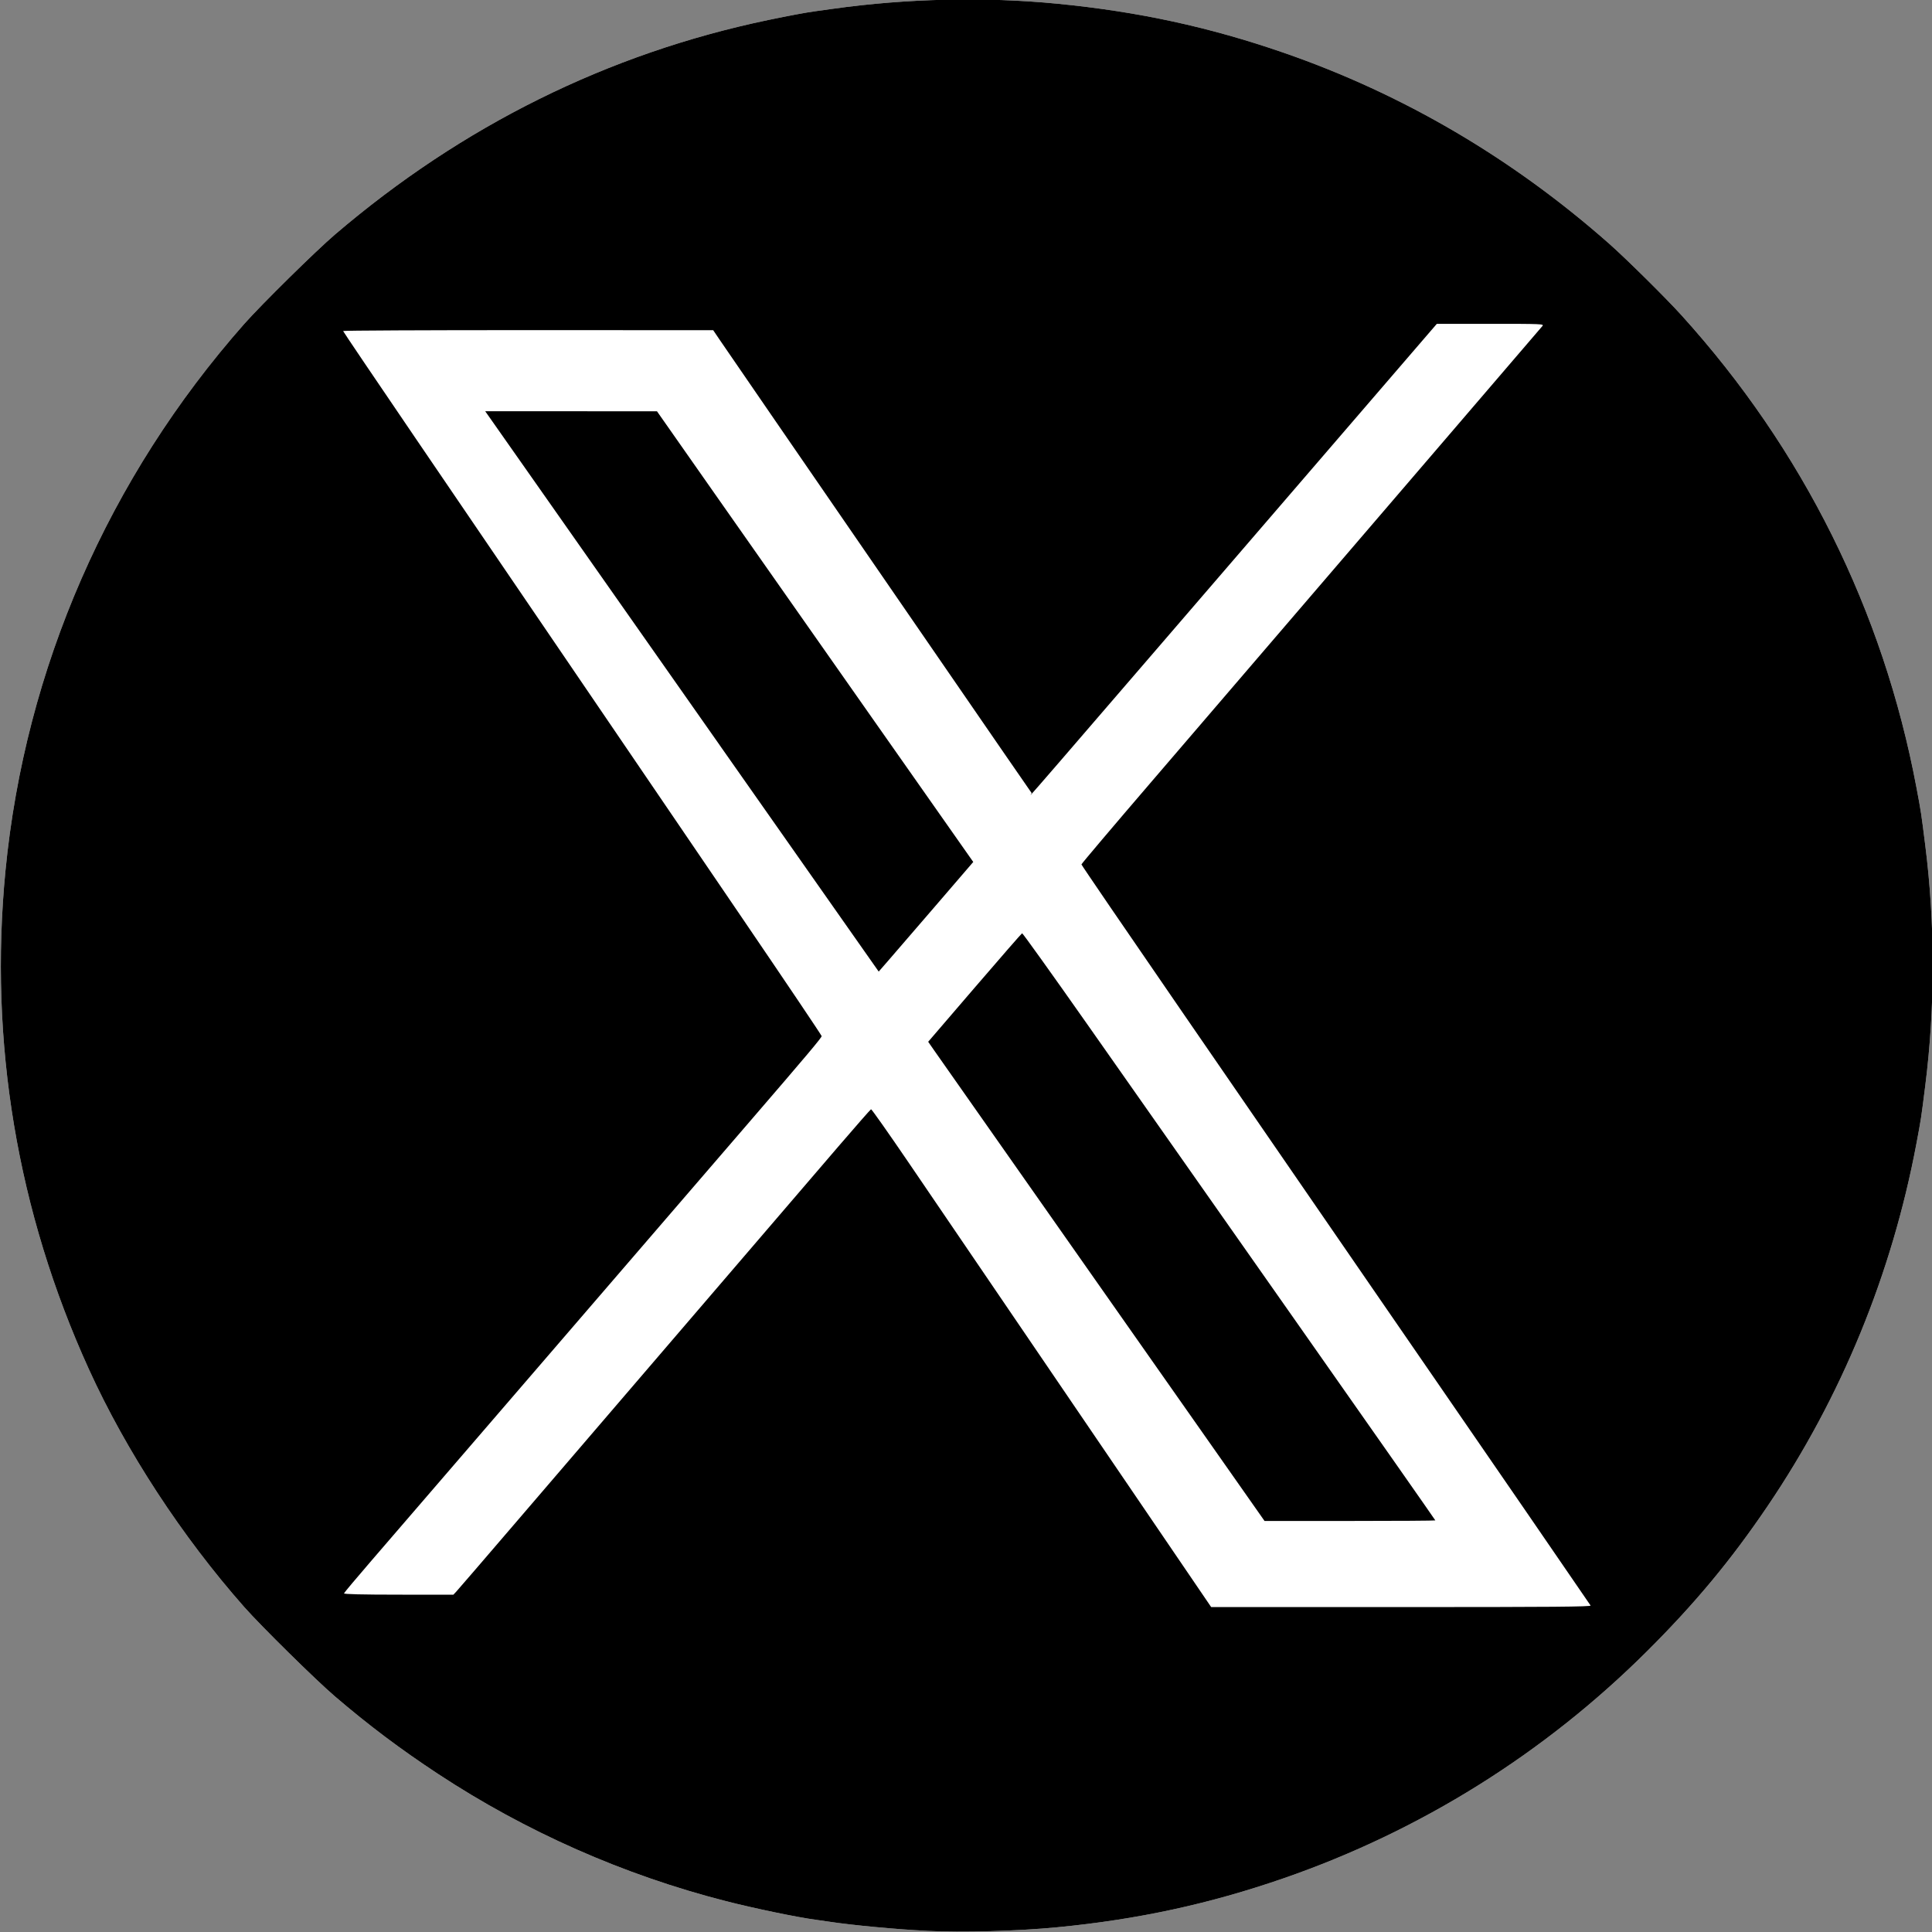
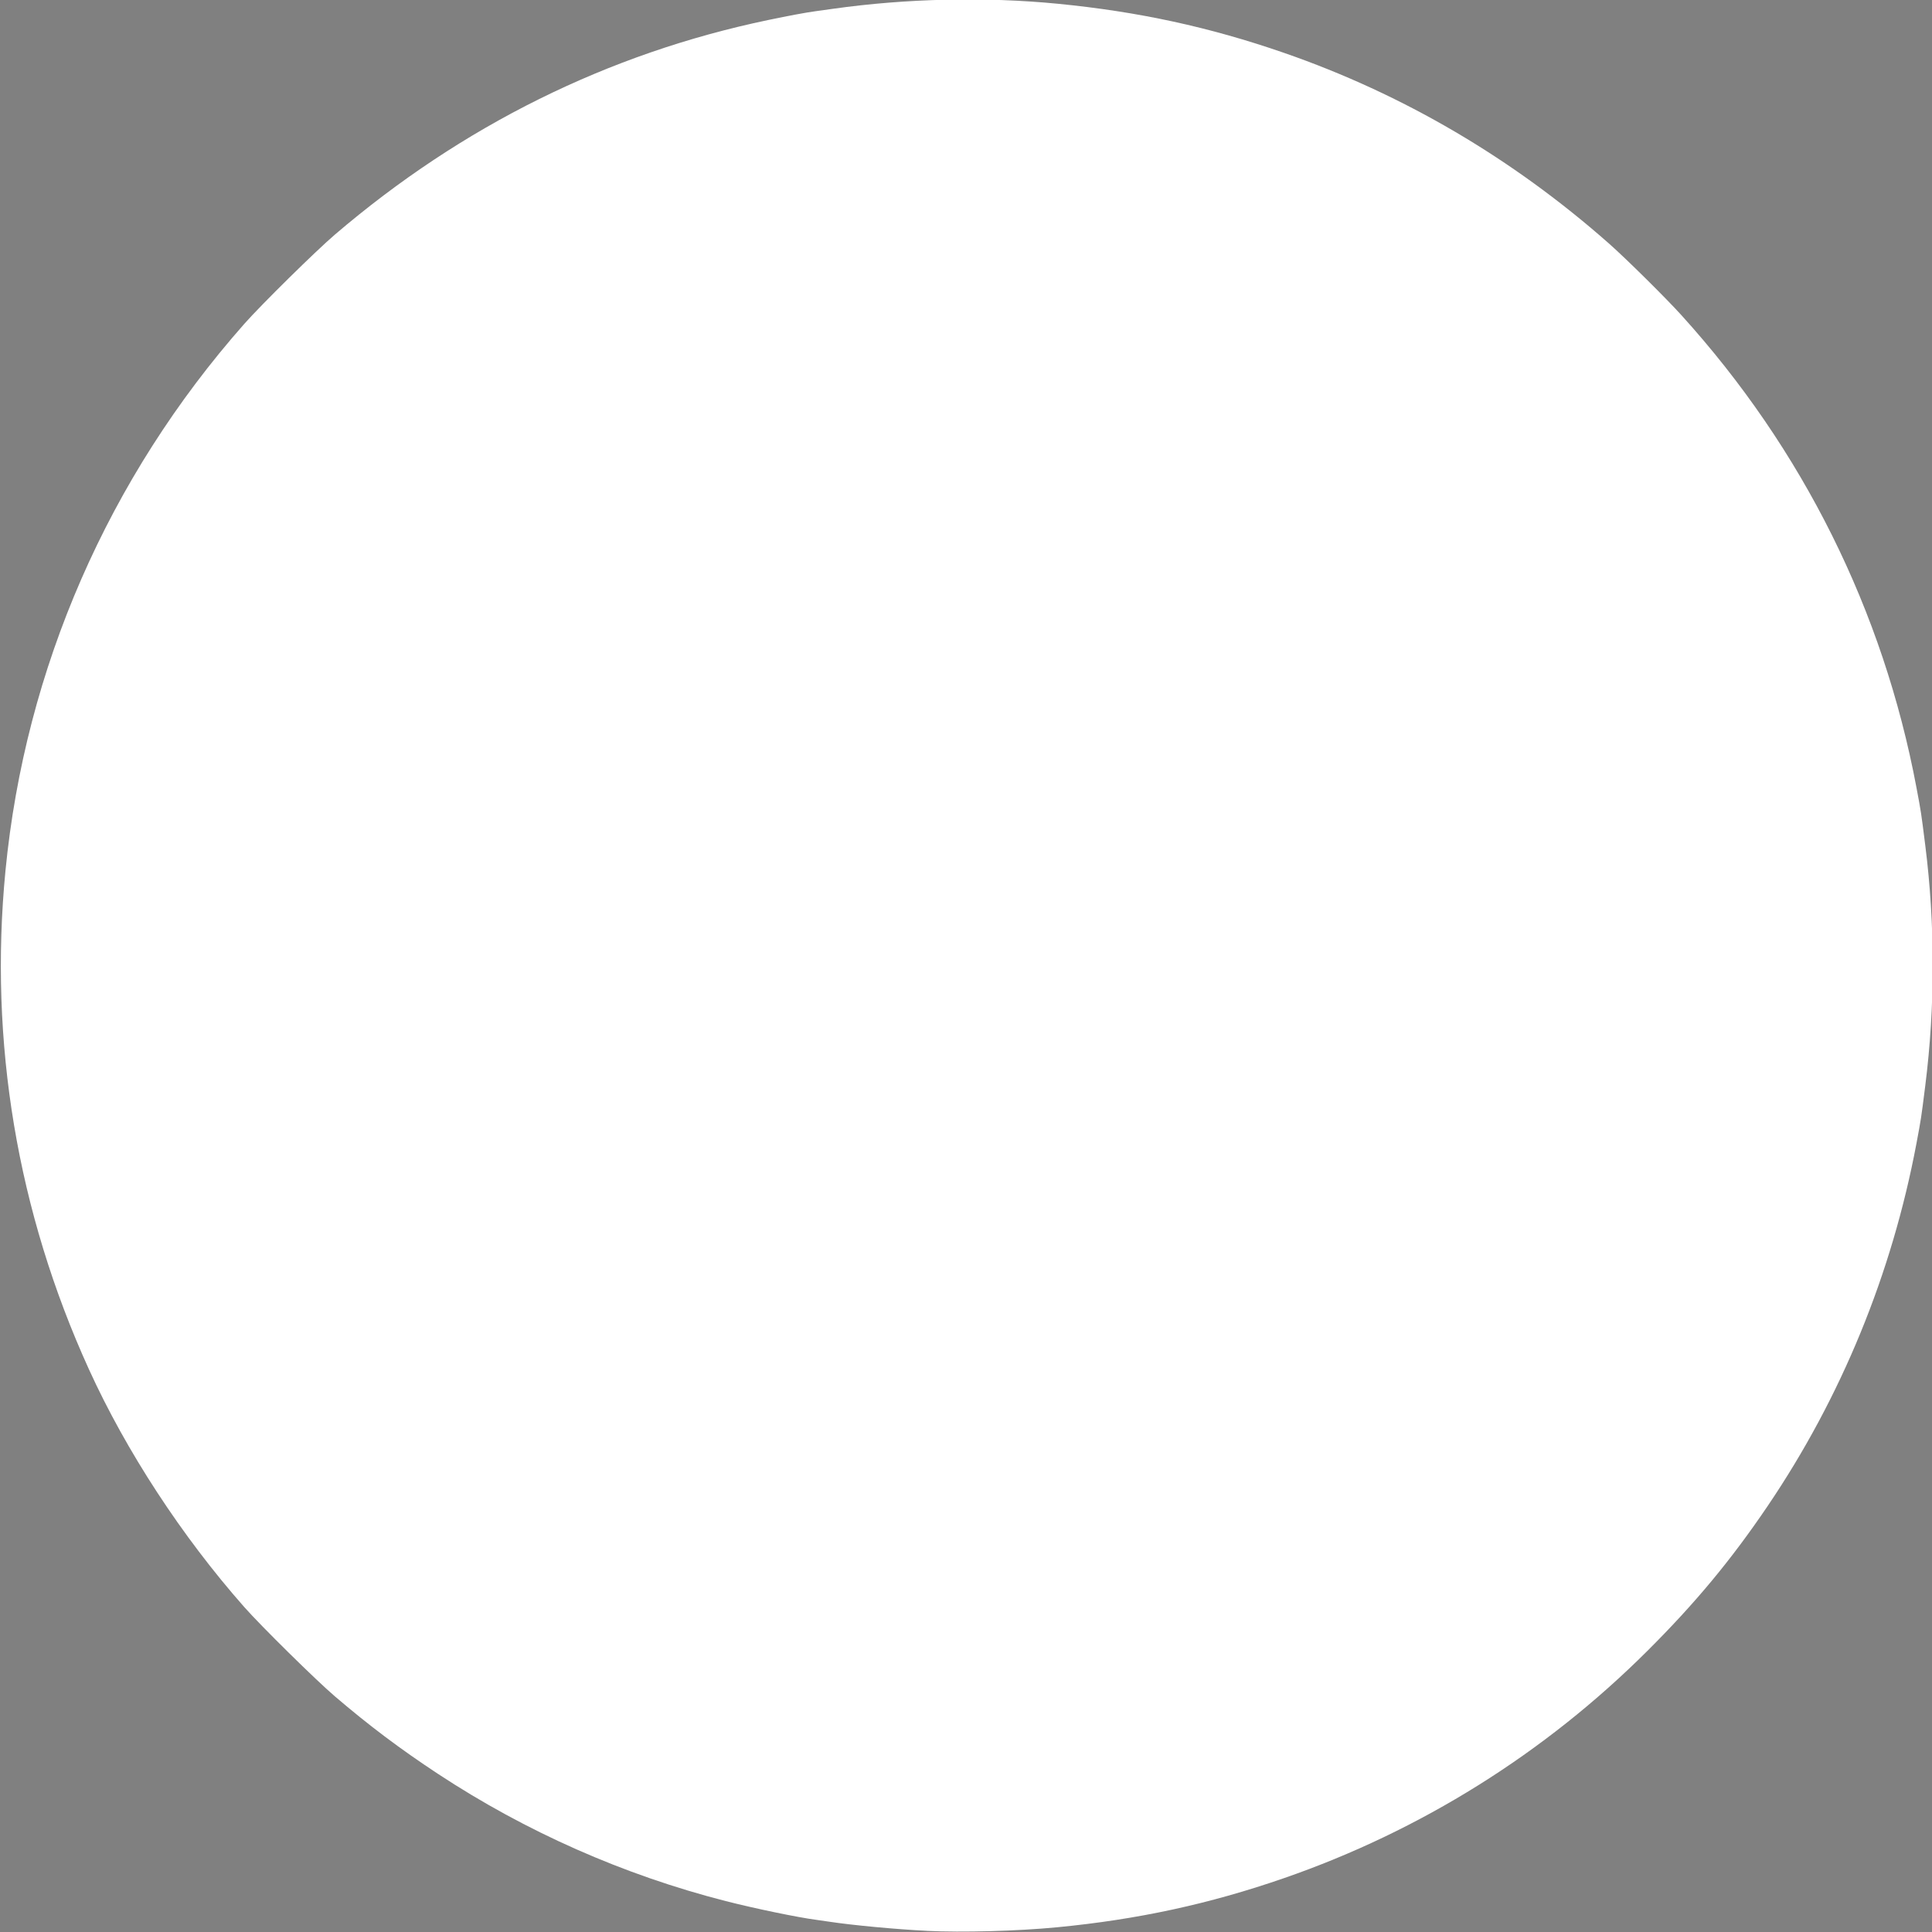
<svg xmlns="http://www.w3.org/2000/svg" xmlns:ns1="http://www.inkscape.org/namespaces/inkscape" xmlns:ns2="http://sodipodi.sourceforge.net/DTD/sodipodi-0.dtd" width="135.467mm" height="135.467mm" viewBox="0 0 135.467 135.467" version="1.1" id="svg5" xml:space="preserve" ns1:version="1.2.2 (732a01da63, 2022-12-09)" ns2:docname="twitter-x.svg">
  <rect x="0" y="0" width="135.467" height="135.467" fill="#808080" stroke="none" />
  <ns2:namedview id="namedview7" pagecolor="#ffffff" bordercolor="#000000" borderopacity="0.25" ns1:showpageshadow="2" ns1:pageopacity="0.0" ns1:pagecheckerboard="0" ns1:deskcolor="#d1d1d1" ns1:document-units="mm" showgrid="false" ns1:zoom="1" ns1:cx="146" ns1:cy="315.5" ns1:window-width="1920" ns1:window-height="991" ns1:window-x="-9" ns1:window-y="-9" ns1:window-maximized="1" ns1:current-layer="layer1" />
  <defs id="defs2" />
  <g ns1:label="Layer 1" ns1:groupmode="layer" id="layer1" transform="translate(-42.718,-54.539)">
    <path style="display:inline;fill:#ffffff;stroke-width:0.088;fill-opacity:1" d="m 107.692,189.923 c -2.082,-0.1 -5.245,-0.396 -6.827,-0.639 -0.289,-0.044 -0.702,-0.104 -0.919,-0.132 -1.302,-0.171 -4.298,-0.792 -6.346,-1.315 -7.154,-1.83 -14.022,-4.867 -20.179,-8.923 -2.641,-1.74 -4.822,-3.38 -7.217,-5.427 -1.33,-1.137 -5.173,-4.923 -6.356,-6.262 -4.37,-4.948 -8.284,-10.938 -10.895,-16.674 -5.029,-11.048 -7.02,-22.946 -5.851,-34.967 1.379,-14.18 7.22,-27.552 16.746,-38.337 1.183,-1.339 5.026,-5.126 6.356,-6.262 8.935,-7.637 19.152,-12.697 30.372,-15.041 1.443,-0.302 2.653,-0.527 3.282,-0.612 0.168,-0.023 0.74,-0.102 1.269,-0.177 5.158,-0.726 10.67,-0.85 15.755,-0.353 5.662,0.554 10.646,1.634 15.856,3.439 8.359,2.895 16.029,7.396 22.814,13.389 1.189,1.05 3.955,3.786 5.06,5.006 8.517,9.398 14.151,20.72 16.484,33.129 0.331,1.759 0.322,1.703 0.62,4.07 0.694,5.514 0.694,11.291 0,16.805 -0.298,2.367 -0.29,2.311 -0.62,4.07 -1.722,9.155 -5.269,17.801 -10.434,25.427 -2.567,3.791 -5.078,6.814 -8.44,10.165 -7.201,7.176 -15.895,12.612 -25.484,15.932 -5.229,1.811 -10.253,2.898 -15.9,3.441 -2.784,0.268 -6.608,0.373 -9.147,0.251 z" id="path4992" ns1:label="white-bg" transform="translate(1.1458333e-6)" ns2:nodetypes="scccssssssssssssssssscssssss" />
-     <path style="display:inline;fill:#000000;stroke-width:0.088" d="m 107.692,189.923 c -2.082,-0.1 -5.245,-0.396 -6.827,-0.639 -0.289,-0.044 -0.702,-0.104 -0.919,-0.132 -1.302,-0.171 -4.298,-0.792 -6.346,-1.315 -7.154,-1.83 -14.022,-4.867 -20.179,-8.923 -2.641,-1.74 -4.822,-3.38 -7.217,-5.427 -1.33,-1.137 -5.173,-4.923 -6.356,-6.262 -4.37,-4.948 -8.284,-10.938 -10.895,-16.674 -5.029,-11.048 -7.02,-22.946 -5.851,-34.967 1.379,-14.18 7.22,-27.552 16.746,-38.337 1.183,-1.339 5.026,-5.126 6.356,-6.262 8.935,-7.637 19.152,-12.697 30.372,-15.041 1.443,-0.302 2.653,-0.527 3.282,-0.612 0.168,-0.023 0.74,-0.102 1.269,-0.177 5.158,-0.726 10.67,-0.85 15.755,-0.353 5.662,0.554 10.646,1.634 15.856,3.439 8.359,2.895 16.029,7.396 22.814,13.389 1.189,1.05 3.955,3.786 5.06,5.006 8.517,9.398 14.151,20.72 16.484,33.129 0.331,1.759 0.322,1.703 0.62,4.07 0.694,5.514 0.694,11.291 0,16.805 -0.298,2.367 -0.29,2.311 -0.62,4.07 -1.722,9.155 -5.269,17.801 -10.434,25.427 -2.567,3.791 -5.078,6.814 -8.44,10.165 -7.201,7.176 -15.895,12.612 -25.484,15.932 -5.229,1.811 -10.253,2.898 -15.9,3.441 -2.784,0.268 -6.608,0.373 -9.147,0.251 z m 46.554,-22.808 c -0.065,-0.111 -8.468,-12.334 -10.755,-15.646 -0.682,-0.987 -2.364,-3.429 -3.738,-5.427 -2.704,-3.931 -3.656,-5.313 -14.205,-20.639 -3.851,-5.595 -7.002,-10.209 -7.002,-10.253 0,-0.044 2.206,-2.65 4.902,-5.79 8.313,-9.684 14.264,-16.619 20.91,-24.369 3.509,-4.092 6.44,-7.509 6.512,-7.593 0.126,-0.146 -0.055,-0.153 -3.636,-0.153 h -3.769 l -3.976,4.617 c -27.442,31.866 -24.39,28.333 -24.434,28.285 -0.035,-0.039 -1.812,-2.618 -9.462,-13.733 -2.833,-4.116 -6.668,-9.689 -8.523,-12.385 -1.855,-2.696 -3.592,-5.225 -3.859,-5.62 l -0.486,-0.718 -12.976,-0.004 c -7.137,-0.002 -12.975,0.026 -12.973,0.062 0.002,0.036 2.297,3.433 5.1,7.549 2.803,4.116 7.831,11.501 11.173,16.411 3.342,4.91 8.595,12.627 11.674,17.149 3.079,4.522 5.602,8.27 5.607,8.33 0.008,0.102 -1.034,1.34 -5.077,6.031 -3.324,3.856 -13.783,15.998 -19.114,22.188 -3.005,3.49 -6.323,7.34 -7.372,8.555 -1.049,1.215 -1.917,2.25 -1.929,2.299 -0.015,0.06 1.246,0.09 3.823,0.092 l 3.845,0.003 0.19,-0.201 c 0.105,-0.11 1.98,-2.288 4.167,-4.84 4.189,-4.887 18.87,-21.999 22.641,-26.39 1.22,-1.42 2.25,-2.594 2.289,-2.608 0.04,-0.014 1.246,1.699 2.681,3.807 2.856,4.197 12.899,18.952 17.965,26.394 l 3.203,4.705 h 13.334 c 10.643,0 13.321,-0.022 13.269,-0.109 z m -25.12,-9.147 c -1.242,-1.769 -3.641,-5.186 -5.332,-7.593 -8.106,-11.54 -15.105,-21.51 -15.527,-22.117 l -0.467,-0.672 3.257,-3.792 c 1.792,-2.085 3.289,-3.803 3.328,-3.817 0.039,-0.014 2.098,2.861 4.576,6.39 2.478,3.528 8.981,12.788 14.452,20.578 5.471,7.789 9.947,14.18 9.947,14.201 0,0.021 -2.695,0.039 -5.988,0.039 h -5.988 z M 93.193,106.804 C 87.066,98.081 80.934,89.348 79.566,87.398 78.198,85.449 77.002,83.745 76.908,83.613 l -0.17,-0.241 6.023,0.003 6.023,0.003 4,5.708 c 2.2,3.139 7.19,10.249 11.088,15.8 l 7.088,10.092 -2.725,3.168 c -1.499,1.742 -2.99,3.472 -3.315,3.843 l -0.59,0.675 -11.14,-15.861 z" id="path1484" ns1:label="twitter-x" />
  </g>
</svg>